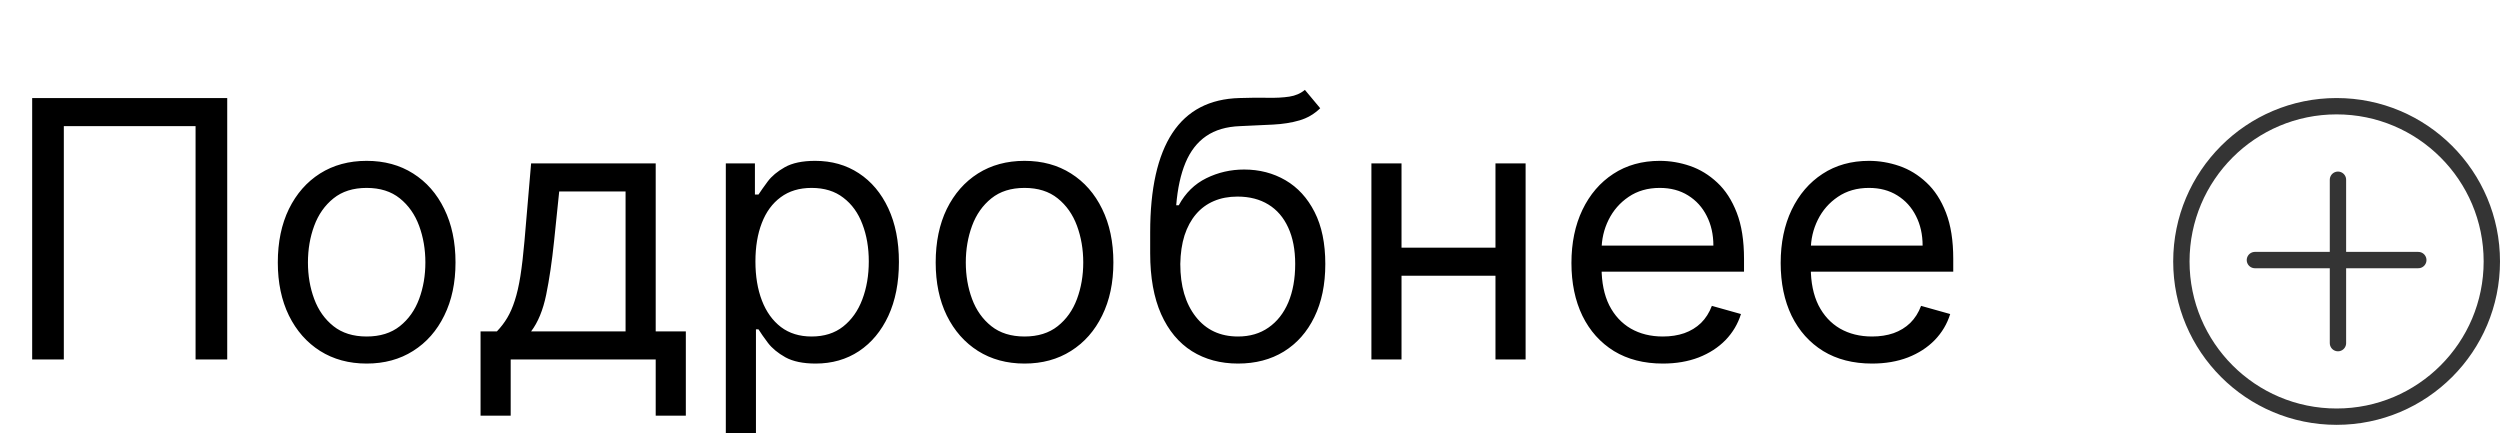
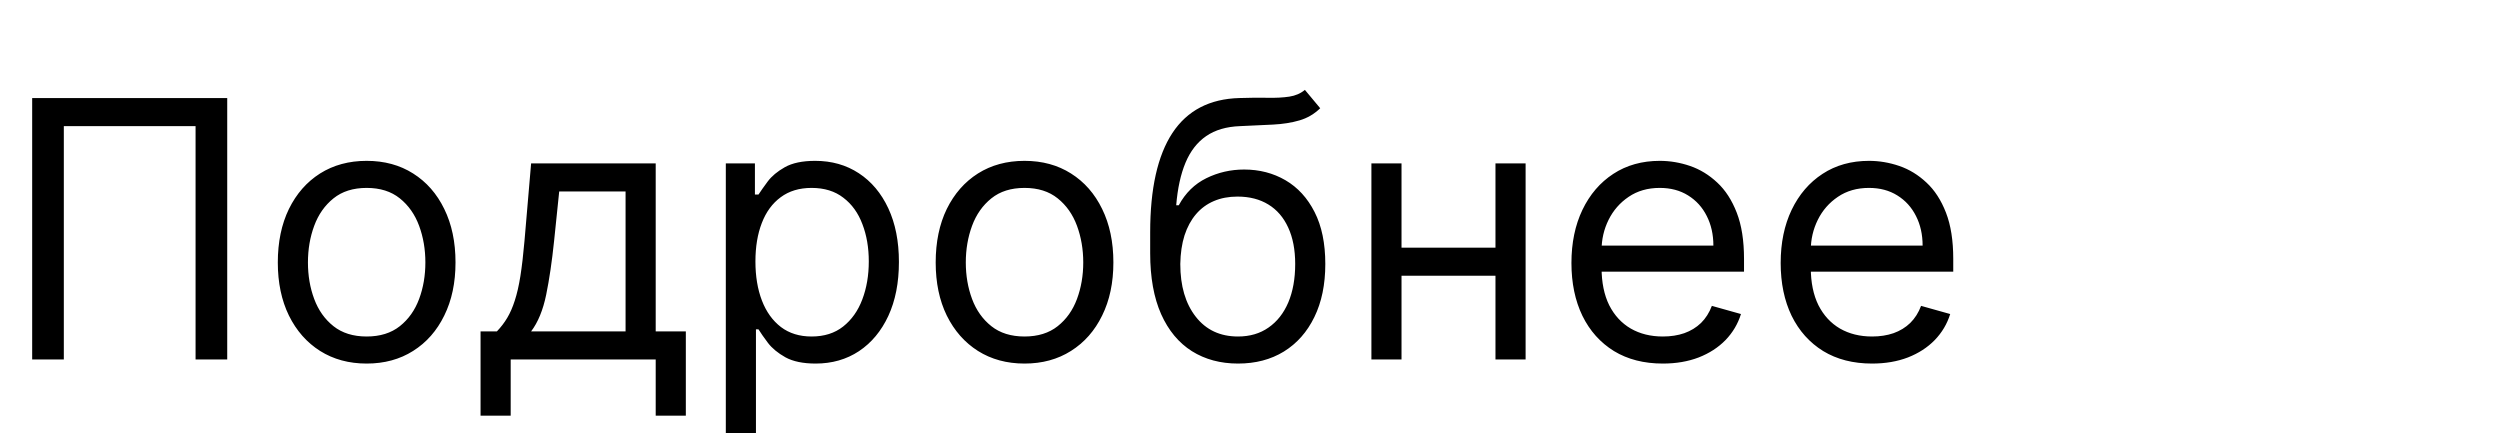
<svg xmlns="http://www.w3.org/2000/svg" width="153" height="27" viewBox="0 0 153 27" fill="none">
  <path d="M13.906 6V22H11.969V7.719H3.906V22H1.969V6H13.906ZM22.439 22.25C21.356 22.25 20.406 21.992 19.588 21.477C18.775 20.961 18.14 20.24 17.682 19.312C17.229 18.385 17.002 17.302 17.002 16.062C17.002 14.812 17.229 13.721 17.682 12.789C18.14 11.857 18.775 11.133 19.588 10.617C20.406 10.102 21.356 9.844 22.439 9.844C23.523 9.844 24.471 10.102 25.283 10.617C26.101 11.133 26.736 11.857 27.189 12.789C27.648 13.721 27.877 14.812 27.877 16.062C27.877 17.302 27.648 18.385 27.189 19.312C26.736 20.24 26.101 20.961 25.283 21.477C24.471 21.992 23.523 22.25 22.439 22.25ZM22.439 20.594C23.262 20.594 23.939 20.383 24.471 19.961C25.002 19.539 25.395 18.984 25.65 18.297C25.906 17.609 26.033 16.865 26.033 16.062C26.033 15.26 25.906 14.513 25.65 13.82C25.395 13.128 25.002 12.568 24.471 12.141C23.939 11.713 23.262 11.5 22.439 11.5C21.616 11.5 20.939 11.713 20.408 12.141C19.877 12.568 19.484 13.128 19.229 13.82C18.973 14.513 18.846 15.26 18.846 16.062C18.846 16.865 18.973 17.609 19.229 18.297C19.484 18.984 19.877 19.539 20.408 19.961C20.939 20.383 21.616 20.594 22.439 20.594ZM29.41 25.438V20.281H30.41C30.655 20.026 30.866 19.75 31.043 19.453C31.22 19.156 31.374 18.805 31.504 18.398C31.639 17.987 31.754 17.487 31.848 16.898C31.941 16.305 32.025 15.588 32.098 14.75L32.504 10H40.129V20.281H41.973V25.438H40.129V22H31.254V25.438H29.41ZM32.504 20.281H38.285V11.719H34.223L33.91 14.75C33.78 16.005 33.618 17.102 33.426 18.039C33.233 18.977 32.926 19.724 32.504 20.281ZM44.42 26.5V10H46.201V11.906H46.42C46.555 11.698 46.743 11.432 46.982 11.109C47.227 10.781 47.576 10.49 48.029 10.234C48.488 9.974 49.107 9.844 49.889 9.844C50.899 9.844 51.79 10.096 52.56 10.602C53.331 11.107 53.933 11.823 54.365 12.75C54.797 13.677 55.014 14.771 55.014 16.031C55.014 17.302 54.797 18.404 54.365 19.336C53.933 20.263 53.334 20.982 52.568 21.492C51.803 21.997 50.92 22.25 49.92 22.25C49.149 22.25 48.532 22.122 48.068 21.867C47.605 21.607 47.248 21.312 46.998 20.984C46.748 20.651 46.555 20.375 46.42 20.156H46.264V26.5H44.42ZM46.232 16C46.232 16.906 46.365 17.706 46.631 18.398C46.897 19.086 47.285 19.625 47.795 20.016C48.305 20.401 48.93 20.594 49.67 20.594C50.441 20.594 51.084 20.391 51.6 19.984C52.12 19.573 52.511 19.021 52.772 18.328C53.037 17.63 53.17 16.854 53.17 16C53.17 15.156 53.04 14.396 52.779 13.719C52.524 13.037 52.136 12.497 51.615 12.102C51.1 11.7 50.451 11.5 49.67 11.5C48.92 11.5 48.29 11.69 47.779 12.07C47.269 12.445 46.883 12.971 46.623 13.648C46.363 14.32 46.232 15.104 46.232 16ZM62.701 22.25C61.618 22.25 60.667 21.992 59.85 21.477C59.037 20.961 58.402 20.24 57.943 19.312C57.49 18.385 57.264 17.302 57.264 16.062C57.264 14.812 57.49 13.721 57.943 12.789C58.402 11.857 59.037 11.133 59.85 10.617C60.667 10.102 61.618 9.844 62.701 9.844C63.785 9.844 64.732 10.102 65.545 10.617C66.363 11.133 66.998 11.857 67.451 12.789C67.909 13.721 68.139 14.812 68.139 16.062C68.139 17.302 67.909 18.385 67.451 19.312C66.998 20.24 66.363 20.961 65.545 21.477C64.732 21.992 63.785 22.25 62.701 22.25ZM62.701 20.594C63.524 20.594 64.201 20.383 64.732 19.961C65.264 19.539 65.657 18.984 65.912 18.297C66.167 17.609 66.295 16.865 66.295 16.062C66.295 15.26 66.167 14.513 65.912 13.82C65.657 13.128 65.264 12.568 64.732 12.141C64.201 11.713 63.524 11.5 62.701 11.5C61.878 11.5 61.201 11.713 60.67 12.141C60.139 12.568 59.745 13.128 59.49 13.82C59.235 14.513 59.107 15.26 59.107 16.062C59.107 16.865 59.235 17.609 59.49 18.297C59.745 18.984 60.139 19.539 60.67 19.961C61.201 20.383 61.878 20.594 62.701 20.594ZM79.859 5.5L80.797 6.625C80.432 6.979 80.01 7.227 79.531 7.367C79.052 7.508 78.51 7.594 77.906 7.625C77.302 7.656 76.63 7.688 75.891 7.719C75.057 7.75 74.367 7.953 73.82 8.328C73.273 8.703 72.852 9.245 72.555 9.953C72.258 10.662 72.068 11.531 71.984 12.562H72.141C72.547 11.812 73.109 11.26 73.828 10.906C74.547 10.552 75.318 10.375 76.141 10.375C77.078 10.375 77.922 10.594 78.672 11.031C79.422 11.469 80.016 12.117 80.453 12.977C80.891 13.836 81.109 14.896 81.109 16.156C81.109 17.412 80.885 18.495 80.438 19.406C79.995 20.318 79.372 21.021 78.57 21.516C77.773 22.005 76.838 22.25 75.766 22.25C74.693 22.25 73.753 21.997 72.945 21.492C72.138 20.982 71.51 20.227 71.062 19.227C70.615 18.221 70.391 16.979 70.391 15.5V14.219C70.391 11.547 70.844 9.521 71.75 8.141C72.662 6.76 74.031 6.047 75.859 6C76.505 5.979 77.081 5.974 77.586 5.984C78.091 5.995 78.531 5.971 78.906 5.914C79.281 5.857 79.599 5.719 79.859 5.5ZM75.766 20.594C76.49 20.594 77.112 20.412 77.633 20.047C78.159 19.682 78.562 19.169 78.844 18.508C79.125 17.841 79.266 17.057 79.266 16.156C79.266 15.281 79.122 14.537 78.836 13.922C78.555 13.307 78.151 12.838 77.625 12.516C77.099 12.193 76.469 12.031 75.734 12.031C75.198 12.031 74.716 12.122 74.289 12.305C73.862 12.487 73.497 12.755 73.195 13.109C72.893 13.463 72.659 13.896 72.492 14.406C72.331 14.917 72.245 15.5 72.234 16.156C72.234 17.5 72.549 18.576 73.18 19.383C73.81 20.19 74.672 20.594 75.766 20.594ZM91.961 15.156V16.875H85.336V15.156H91.961ZM85.773 10V22H83.93V10H85.773ZM93.367 10V22H91.523V10H93.367ZM101.766 22.25C100.609 22.25 99.612 21.995 98.773 21.484C97.94 20.969 97.297 20.25 96.844 19.328C96.396 18.401 96.172 17.323 96.172 16.094C96.172 14.865 96.396 13.781 96.844 12.844C97.297 11.901 97.927 11.167 98.734 10.641C99.547 10.109 100.495 9.844 101.578 9.844C102.203 9.844 102.82 9.948 103.43 10.156C104.039 10.365 104.594 10.703 105.094 11.172C105.594 11.635 105.992 12.25 106.289 13.016C106.586 13.781 106.734 14.724 106.734 15.844V16.625H97.484V15.031H104.859C104.859 14.354 104.724 13.75 104.453 13.219C104.188 12.688 103.807 12.268 103.313 11.961C102.823 11.654 102.245 11.5 101.578 11.5C100.844 11.5 100.208 11.682 99.672 12.047C99.141 12.406 98.732 12.875 98.445 13.453C98.159 14.031 98.016 14.651 98.016 15.312V16.375C98.016 17.281 98.172 18.049 98.484 18.68C98.802 19.305 99.242 19.781 99.805 20.109C100.367 20.432 101.021 20.594 101.766 20.594C102.25 20.594 102.688 20.526 103.078 20.391C103.474 20.25 103.815 20.042 104.102 19.766C104.388 19.484 104.609 19.135 104.766 18.719L106.547 19.219C106.359 19.823 106.044 20.354 105.602 20.812C105.159 21.266 104.612 21.62 103.961 21.875C103.31 22.125 102.578 22.25 101.766 22.25ZM114.57 22.25C113.414 22.25 112.417 21.995 111.578 21.484C110.745 20.969 110.102 20.25 109.648 19.328C109.201 18.401 108.977 17.323 108.977 16.094C108.977 14.865 109.201 13.781 109.648 12.844C110.102 11.901 110.732 11.167 111.539 10.641C112.352 10.109 113.299 9.844 114.383 9.844C115.008 9.844 115.625 9.948 116.234 10.156C116.844 10.365 117.398 10.703 117.898 11.172C118.398 11.635 118.797 12.25 119.094 13.016C119.391 13.781 119.539 14.724 119.539 15.844V16.625H110.289V15.031H117.664C117.664 14.354 117.529 13.75 117.258 13.219C116.992 12.688 116.612 12.268 116.117 11.961C115.628 11.654 115.049 11.5 114.383 11.5C113.648 11.5 113.013 11.682 112.477 12.047C111.945 12.406 111.536 12.875 111.25 13.453C110.964 14.031 110.82 14.651 110.82 15.312V16.375C110.82 17.281 110.977 18.049 111.289 18.68C111.607 19.305 112.047 19.781 112.609 20.109C113.172 20.432 113.826 20.594 114.57 20.594C115.055 20.594 115.492 20.526 115.883 20.391C116.279 20.25 116.62 20.042 116.906 19.766C117.193 19.484 117.414 19.135 117.57 18.719L119.352 19.219C119.164 19.823 118.849 20.354 118.406 20.812C117.964 21.266 117.417 21.62 116.766 21.875C116.115 22.125 115.383 22.25 114.57 22.25Z" fill="black" />
-   <circle cx="143" cy="16" r="9.5" stroke="#343434" />
-   <path d="M143.083 11V21" stroke="#343434" stroke-linecap="round" />
-   <path d="M138 15.916H148" stroke="#343434" stroke-linecap="round" />
</svg>